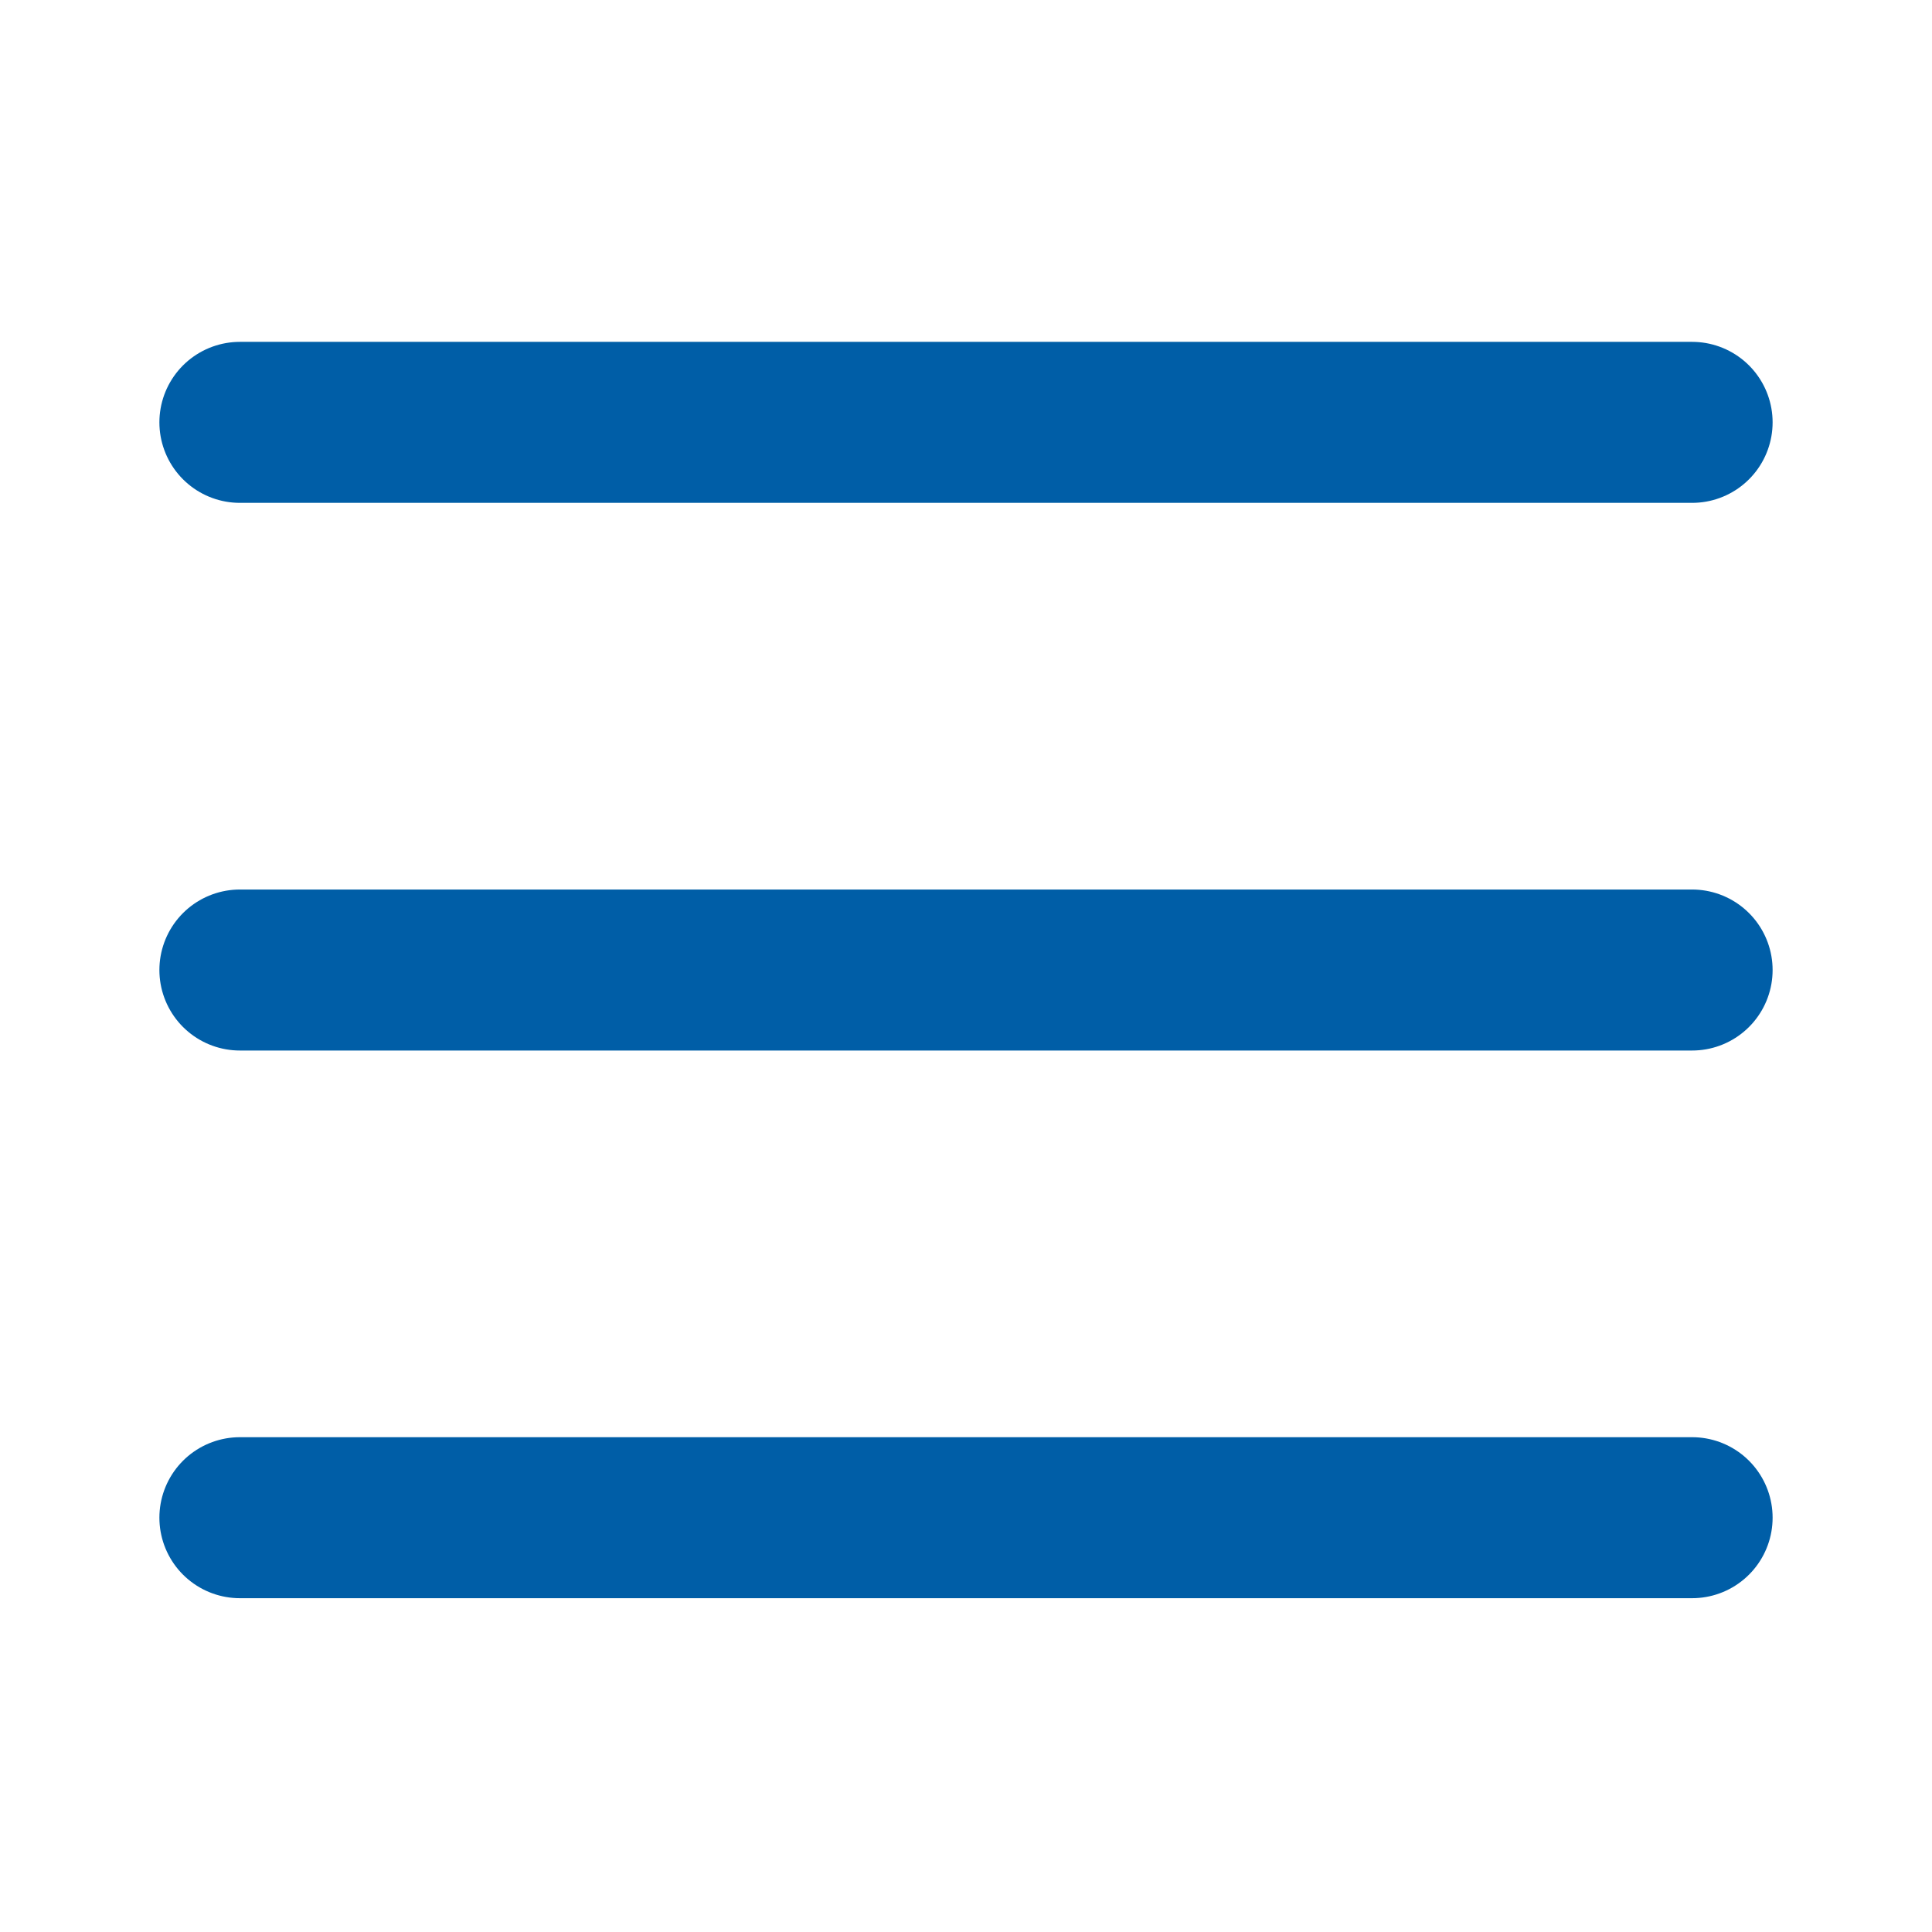
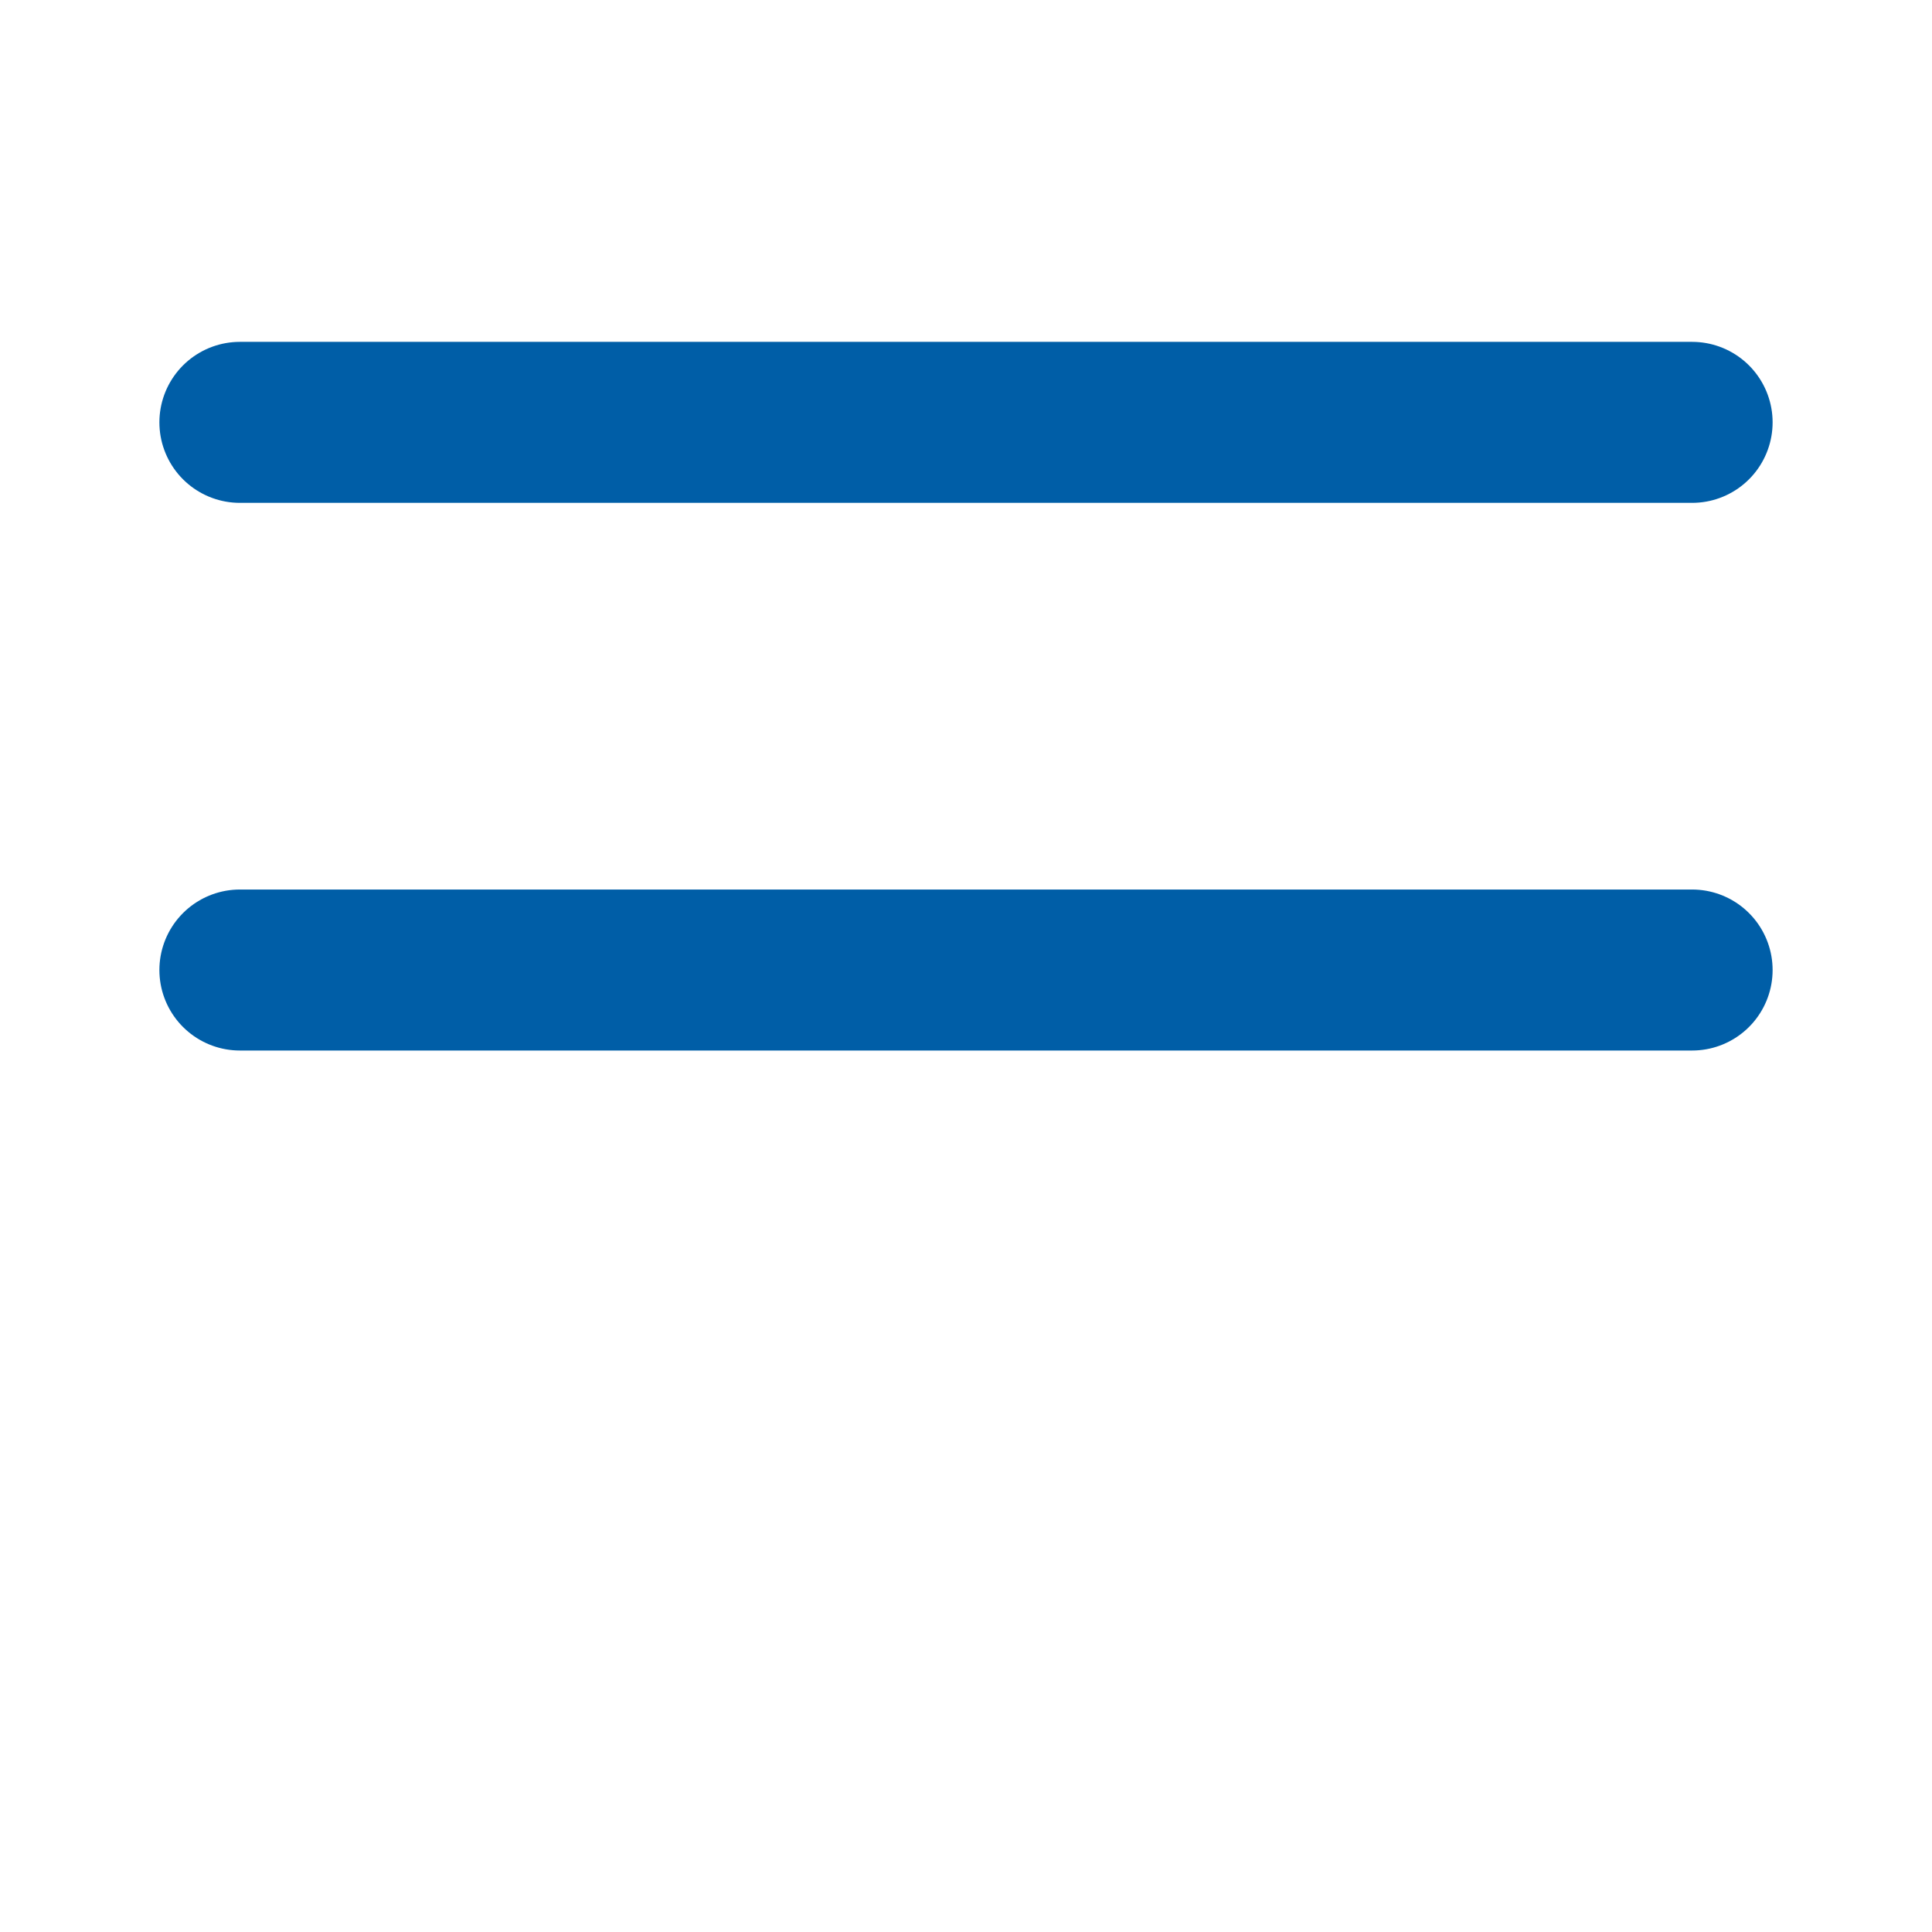
<svg xmlns="http://www.w3.org/2000/svg" id="Art" version="1.1" viewBox="0 0 72 72">
  <defs>
    <style>
      .cls-1 {
        fill: none;
        stroke: #005ea7;
        stroke-linecap: round;
        stroke-miterlimit: 10;
        stroke-width: 6px;
      }
    </style>
  </defs>
  <line class="cls-1" x1="63.06" y1="15.74" x2="8.94" y2="15.74" />
  <line class="cls-1" x1="63.06" y1="36.15" x2="8.94" y2="36.15" />
-   <line class="cls-1" x1="63.06" y1="56.56" x2="8.94" y2="56.56" />
</svg>